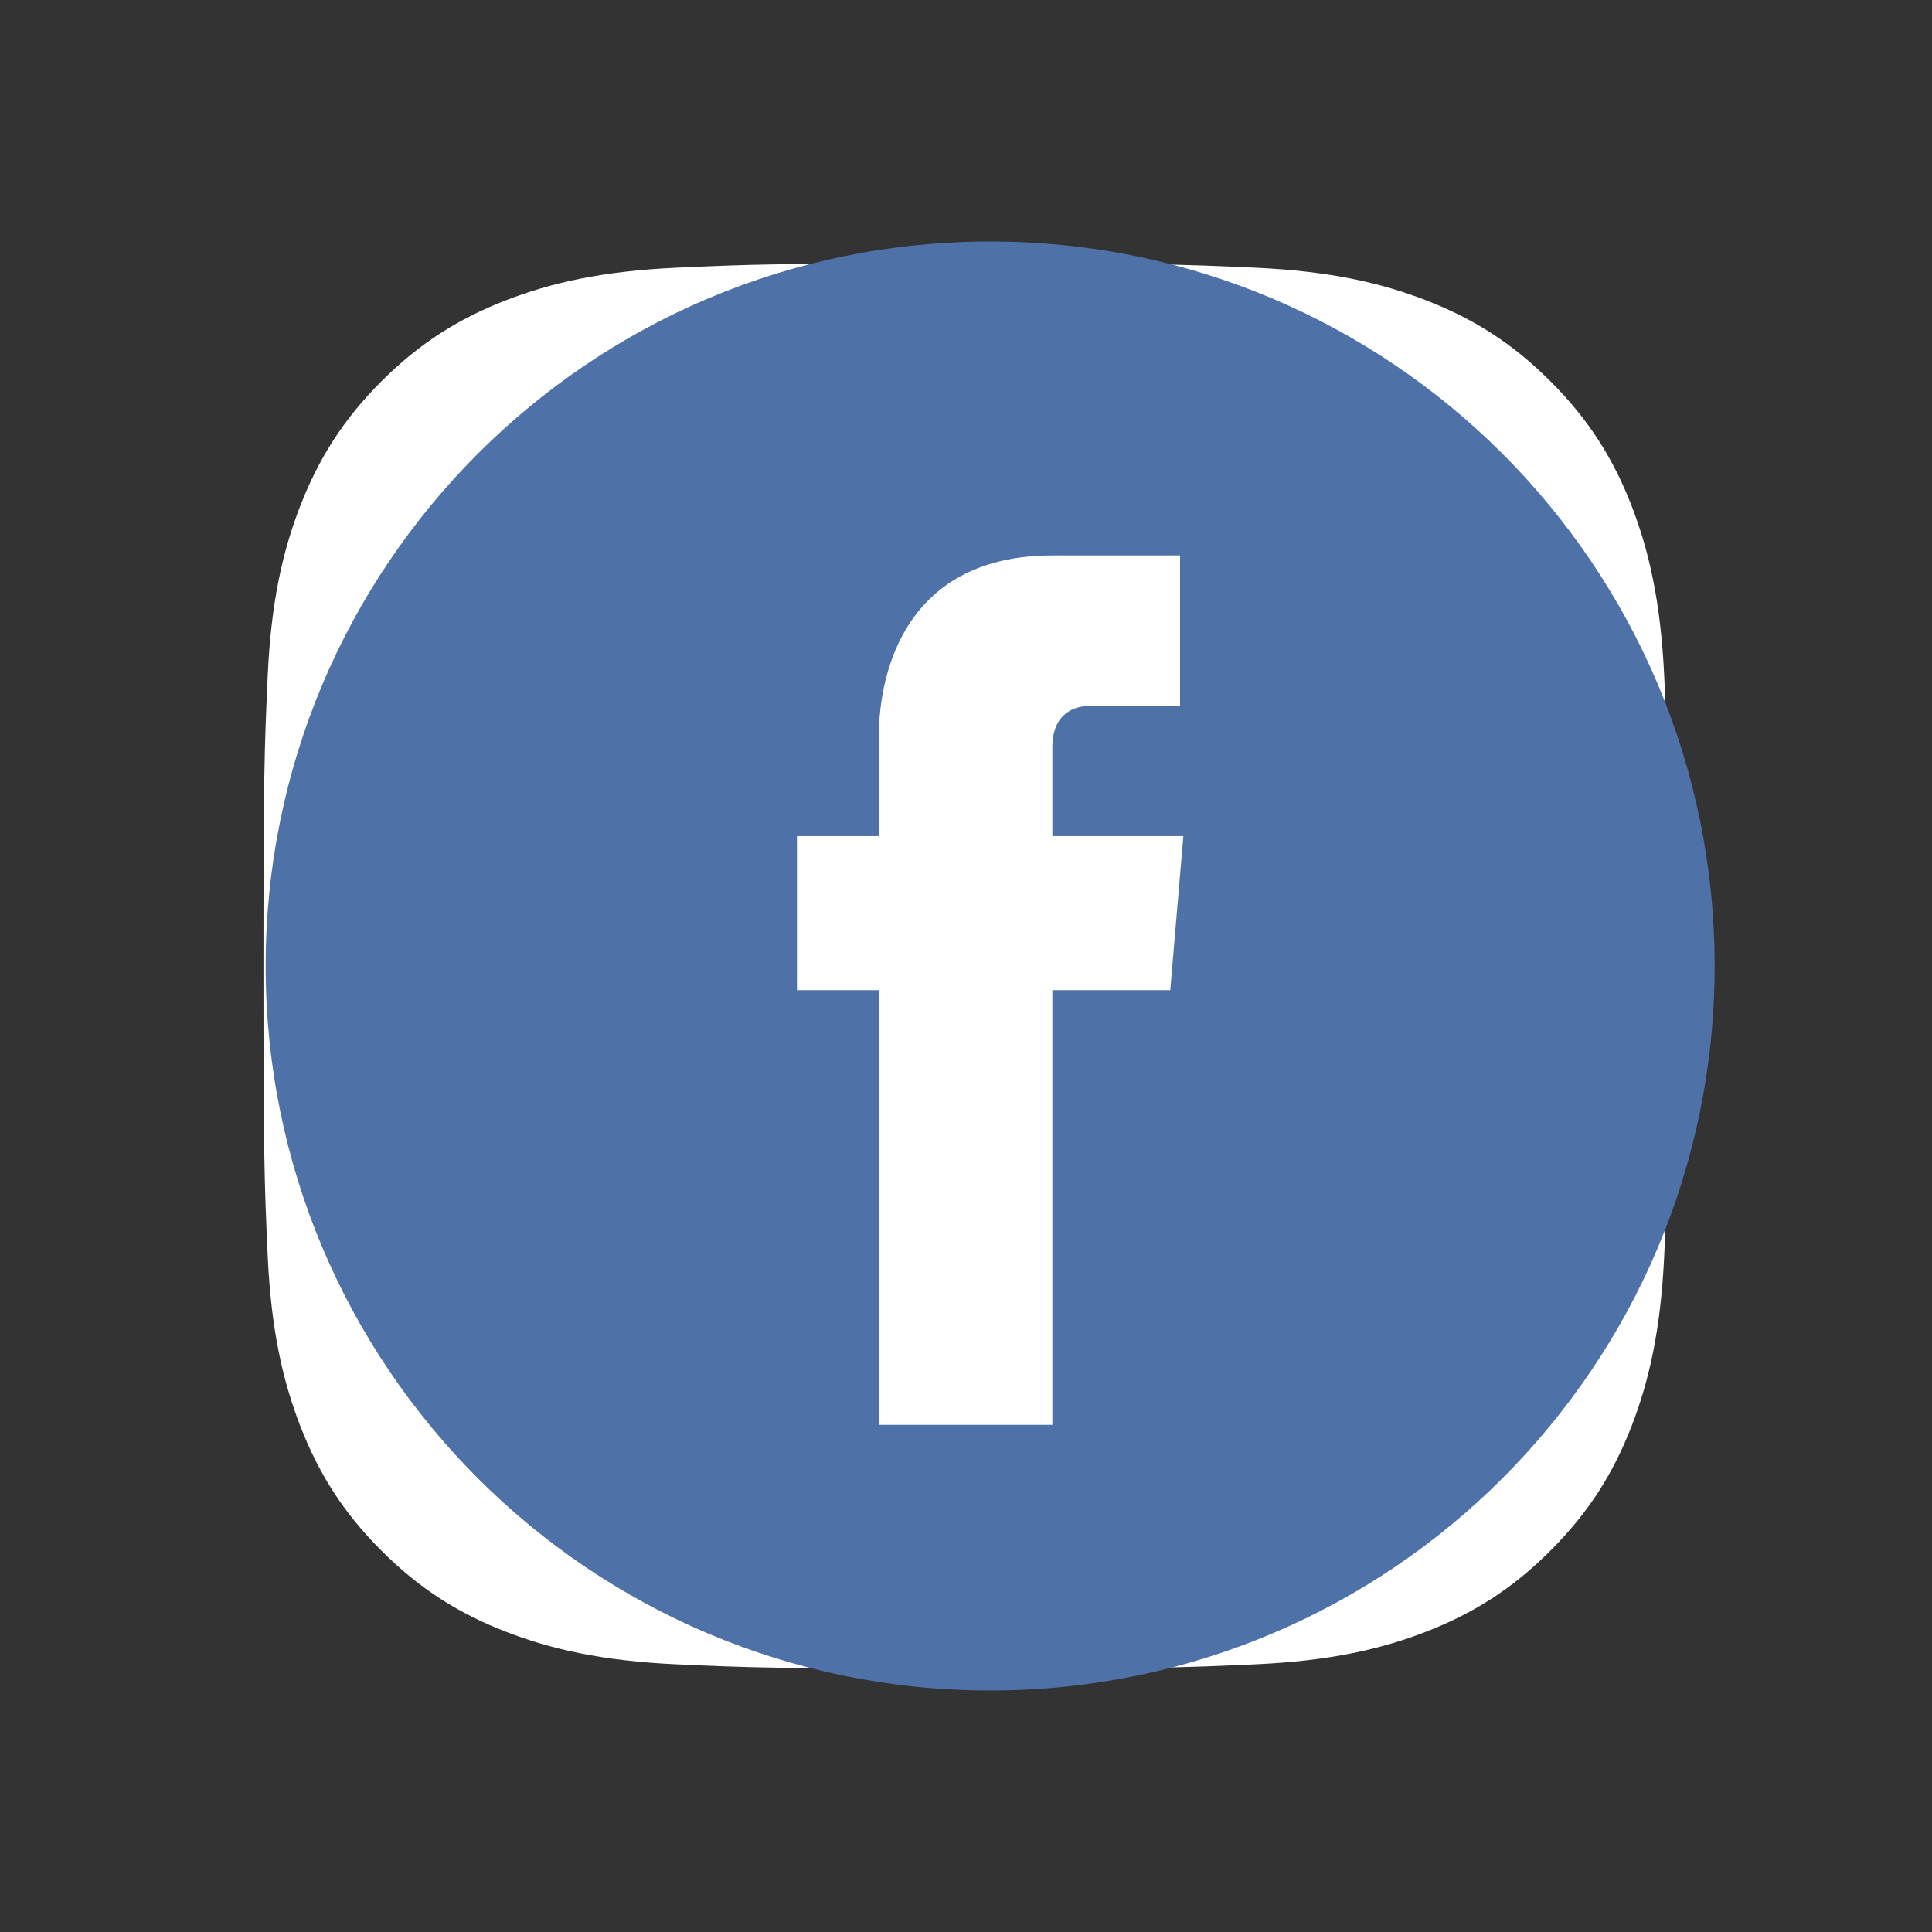
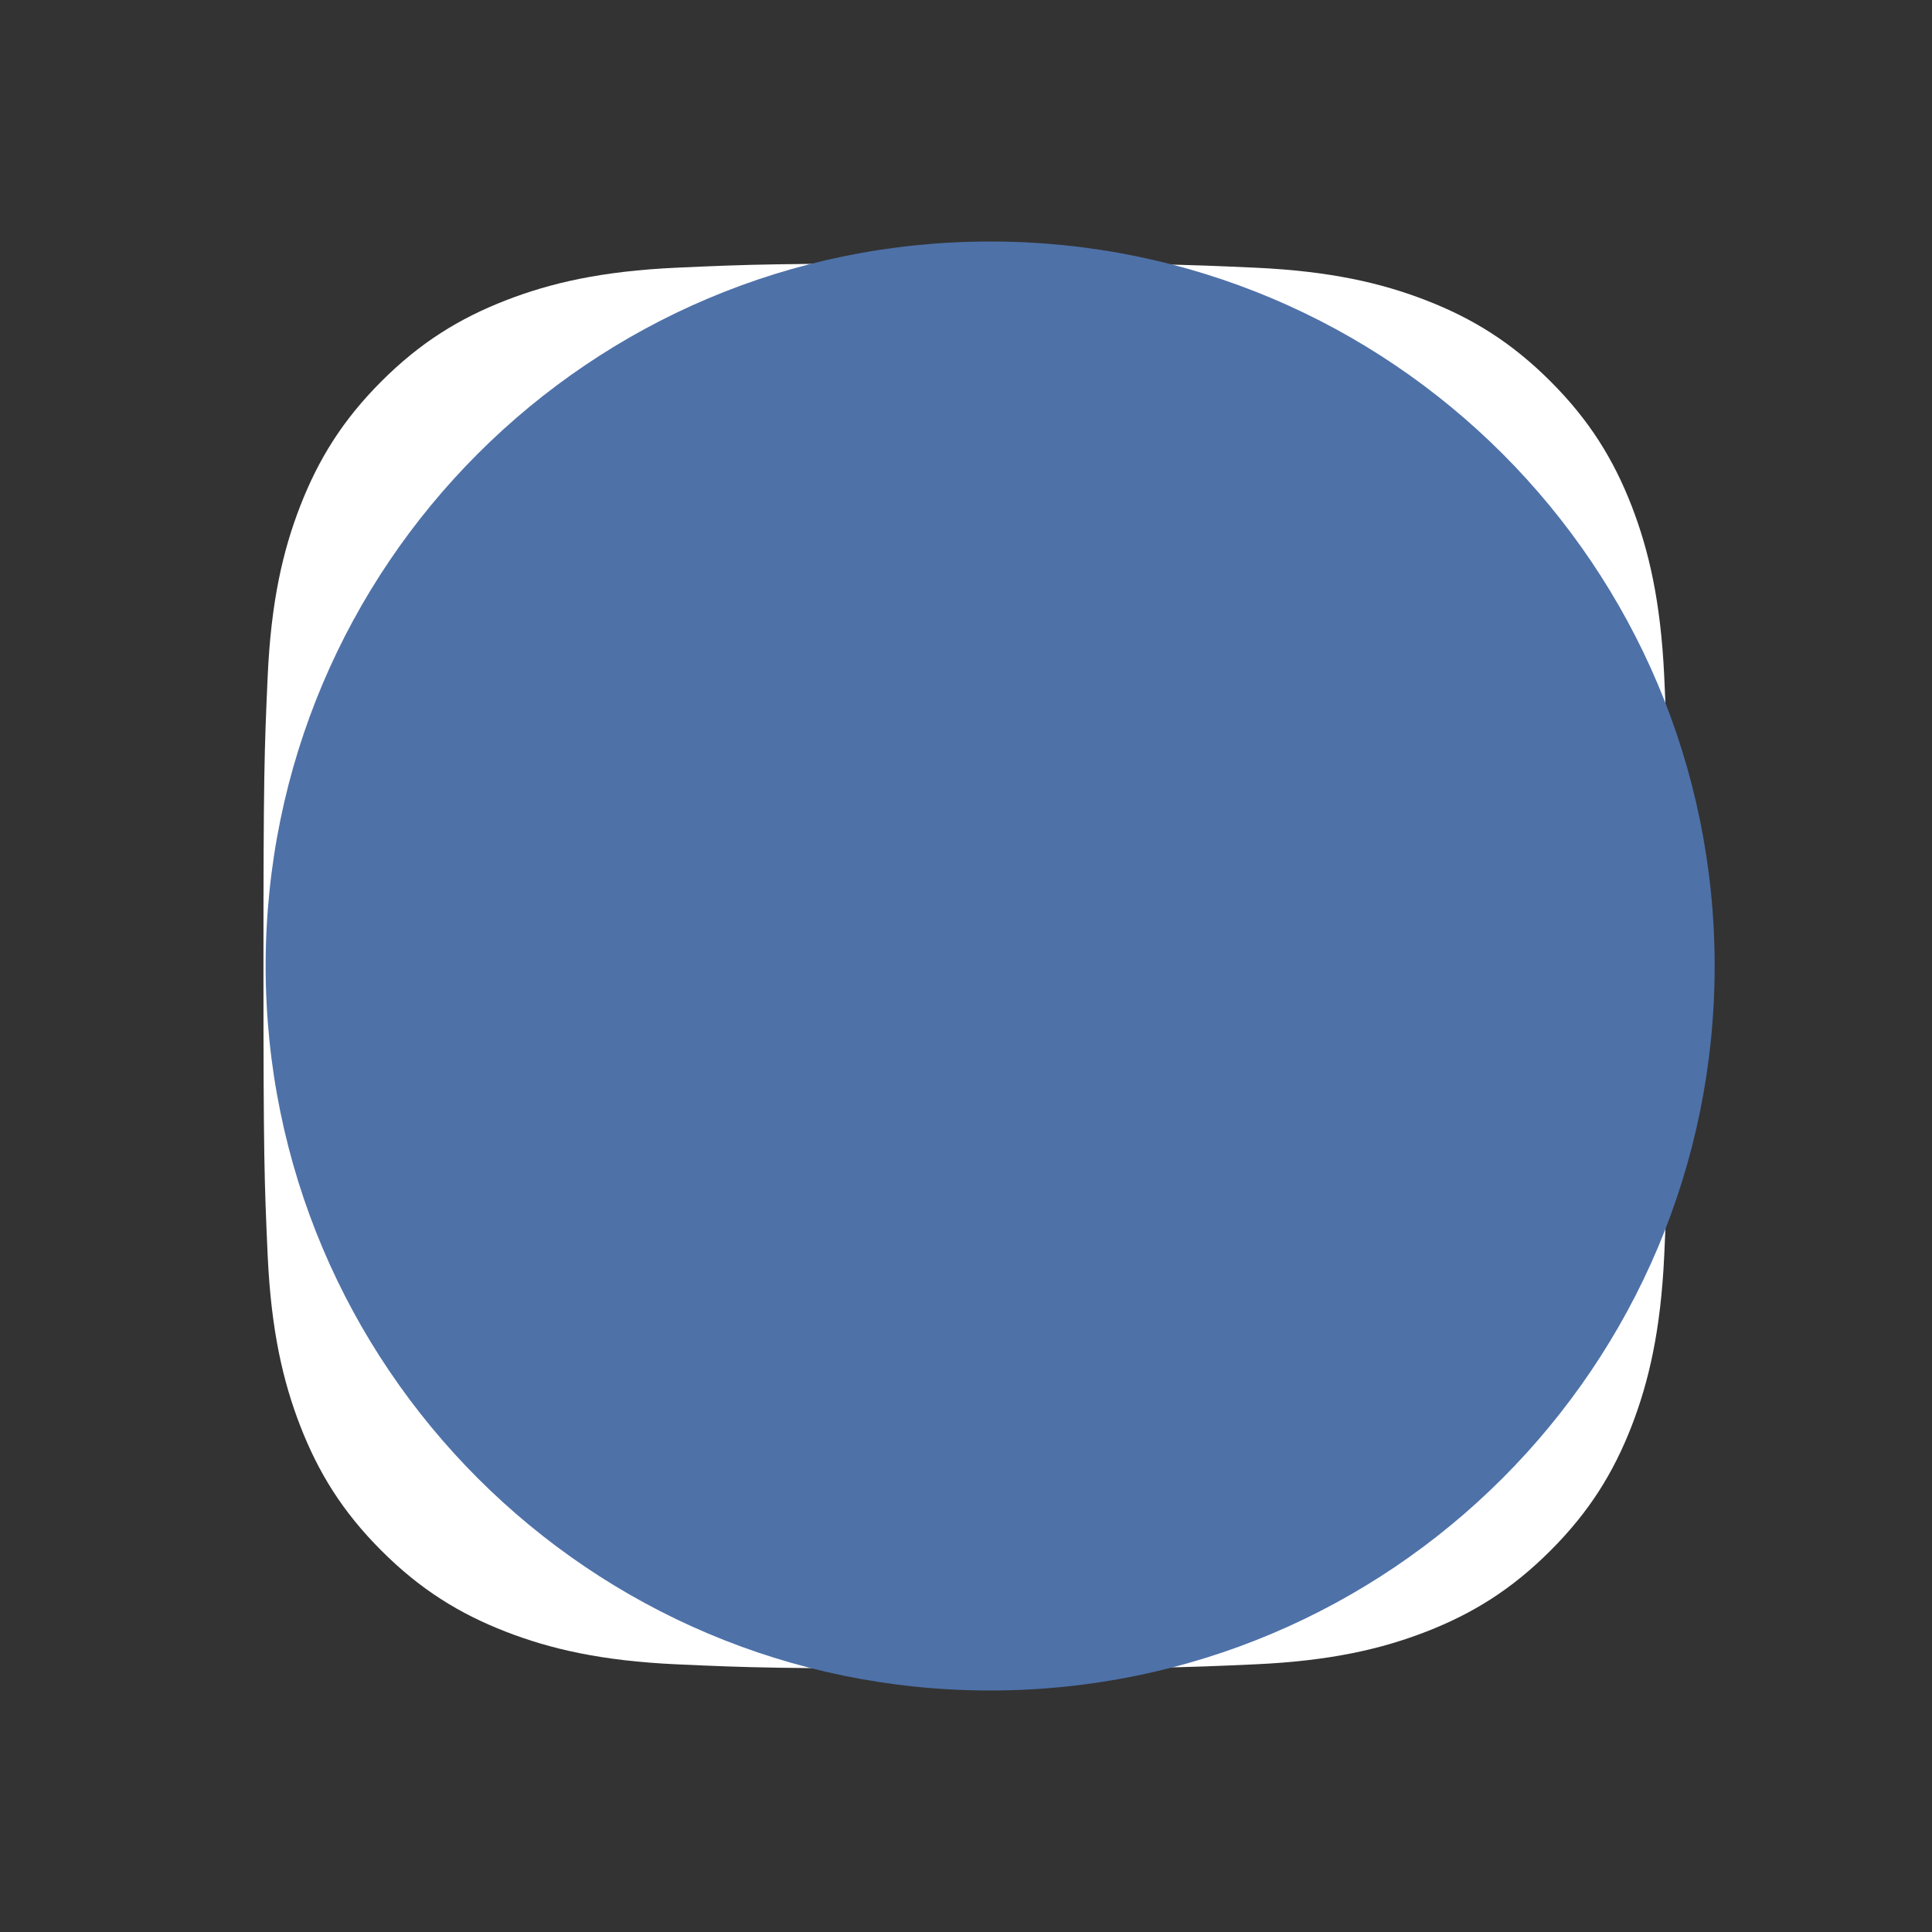
<svg xmlns="http://www.w3.org/2000/svg" width="80" height="80" viewBox="0 0 80 80" fill="none">
  <rect x="0" y="0" width="80" height="80" fill="#333333" stroke="none" />
  <path d="M40.001 10.909C32.101 10.909 31.109 10.944 28.006 11.085C24.91 11.227 22.796 11.717 20.946 12.436C19.033 13.179 17.41 14.173 15.793 15.791C14.175 17.408 13.181 19.031 12.435 20.944C11.714 22.794 11.223 24.909 11.084 28.004C10.945 31.107 10.909 32.099 10.909 40C10.909 47.901 10.944 48.889 11.084 51.992C11.227 55.089 11.717 57.203 12.436 59.053C13.18 60.966 14.173 62.589 15.791 64.206C17.407 65.824 19.03 66.821 20.942 67.564C22.793 68.283 24.908 68.773 28.004 68.915C31.107 69.056 32.098 69.091 39.998 69.091C47.898 69.091 48.887 69.056 51.99 68.915C55.087 68.773 57.203 68.283 59.054 67.564C60.967 66.821 62.587 65.824 64.203 64.206C65.822 62.589 66.816 60.966 67.561 59.053C68.276 57.203 68.767 55.089 68.912 51.993C69.052 48.89 69.088 47.901 69.088 40C69.088 32.099 69.052 31.108 68.912 28.005C68.767 24.908 68.276 22.794 67.561 20.944C66.816 19.031 65.822 17.408 64.203 15.791C62.585 14.173 60.967 13.179 59.052 12.436C57.198 11.717 55.083 11.227 51.986 11.085C48.883 10.944 47.895 10.909 39.992 10.909H40.001ZM37.392 16.151C38.166 16.15 39.03 16.151 40.001 16.151C47.768 16.151 48.689 16.179 51.756 16.319C54.592 16.448 56.132 16.922 57.157 17.321C58.514 17.848 59.482 18.478 60.5 19.496C61.518 20.515 62.148 21.484 62.677 22.842C63.075 23.866 63.55 25.405 63.679 28.242C63.818 31.308 63.848 32.23 63.848 39.993C63.848 47.757 63.818 48.678 63.679 51.745C63.549 54.581 63.075 56.121 62.677 57.145C62.15 58.502 61.518 59.469 60.5 60.487C59.482 61.505 58.515 62.135 57.157 62.662C56.133 63.062 54.592 63.535 51.756 63.665C48.689 63.804 47.768 63.834 40.001 63.834C32.233 63.834 31.313 63.804 28.246 63.665C25.41 63.534 23.871 63.06 22.845 62.662C21.487 62.135 20.517 61.504 19.499 60.486C18.481 59.468 17.851 58.501 17.322 57.142C16.924 56.118 16.45 54.579 16.321 51.742C16.181 48.676 16.153 47.755 16.153 39.986C16.153 32.218 16.181 31.301 16.321 28.235C16.45 25.398 16.924 23.859 17.322 22.833C17.85 21.476 18.481 20.506 19.499 19.488C20.517 18.47 21.487 17.839 22.845 17.311C23.87 16.911 25.41 16.438 28.246 16.308C30.93 16.187 31.97 16.15 37.392 16.144V16.151ZM55.529 20.982C53.602 20.982 52.038 22.544 52.038 24.471C52.038 26.399 53.602 27.962 55.529 27.962C57.456 27.962 59.02 26.399 59.02 24.471C59.02 22.544 57.456 20.981 55.529 20.981V20.982ZM40.001 25.061C31.751 25.061 25.062 31.75 25.062 40C25.062 48.25 31.751 54.936 40.001 54.936C48.251 54.936 54.938 48.25 54.938 40C54.938 31.75 48.251 25.061 40.001 25.061ZM40.001 30.303C45.356 30.303 49.698 34.644 49.698 40C49.698 45.355 45.356 49.697 40.001 49.697C34.645 49.697 30.305 45.355 30.305 40C30.305 34.644 34.645 30.303 40.001 30.303Z" fill="white" />
  <path d="M41 70C57.569 70 71 56.569 71 40C71 23.431 57.569 10 41 10C24.431 10 11 23.431 11 40C11 56.569 24.431 70 41 70Z" fill="#4E71A8" />
-   <path d="M49 34.622H43.576V30.937C43.576 29.52 44.525 29.236 45.068 29.236C45.746 29.236 48.864 29.236 48.864 29.236V23H43.576C37.61 23 36.39 27.677 36.39 30.512V34.622H33V41H36.39C36.39 49.221 36.39 59 36.39 59H43.576C43.576 59 43.576 49.079 43.576 41H48.458L49 34.622Z" fill="white" />
</svg>